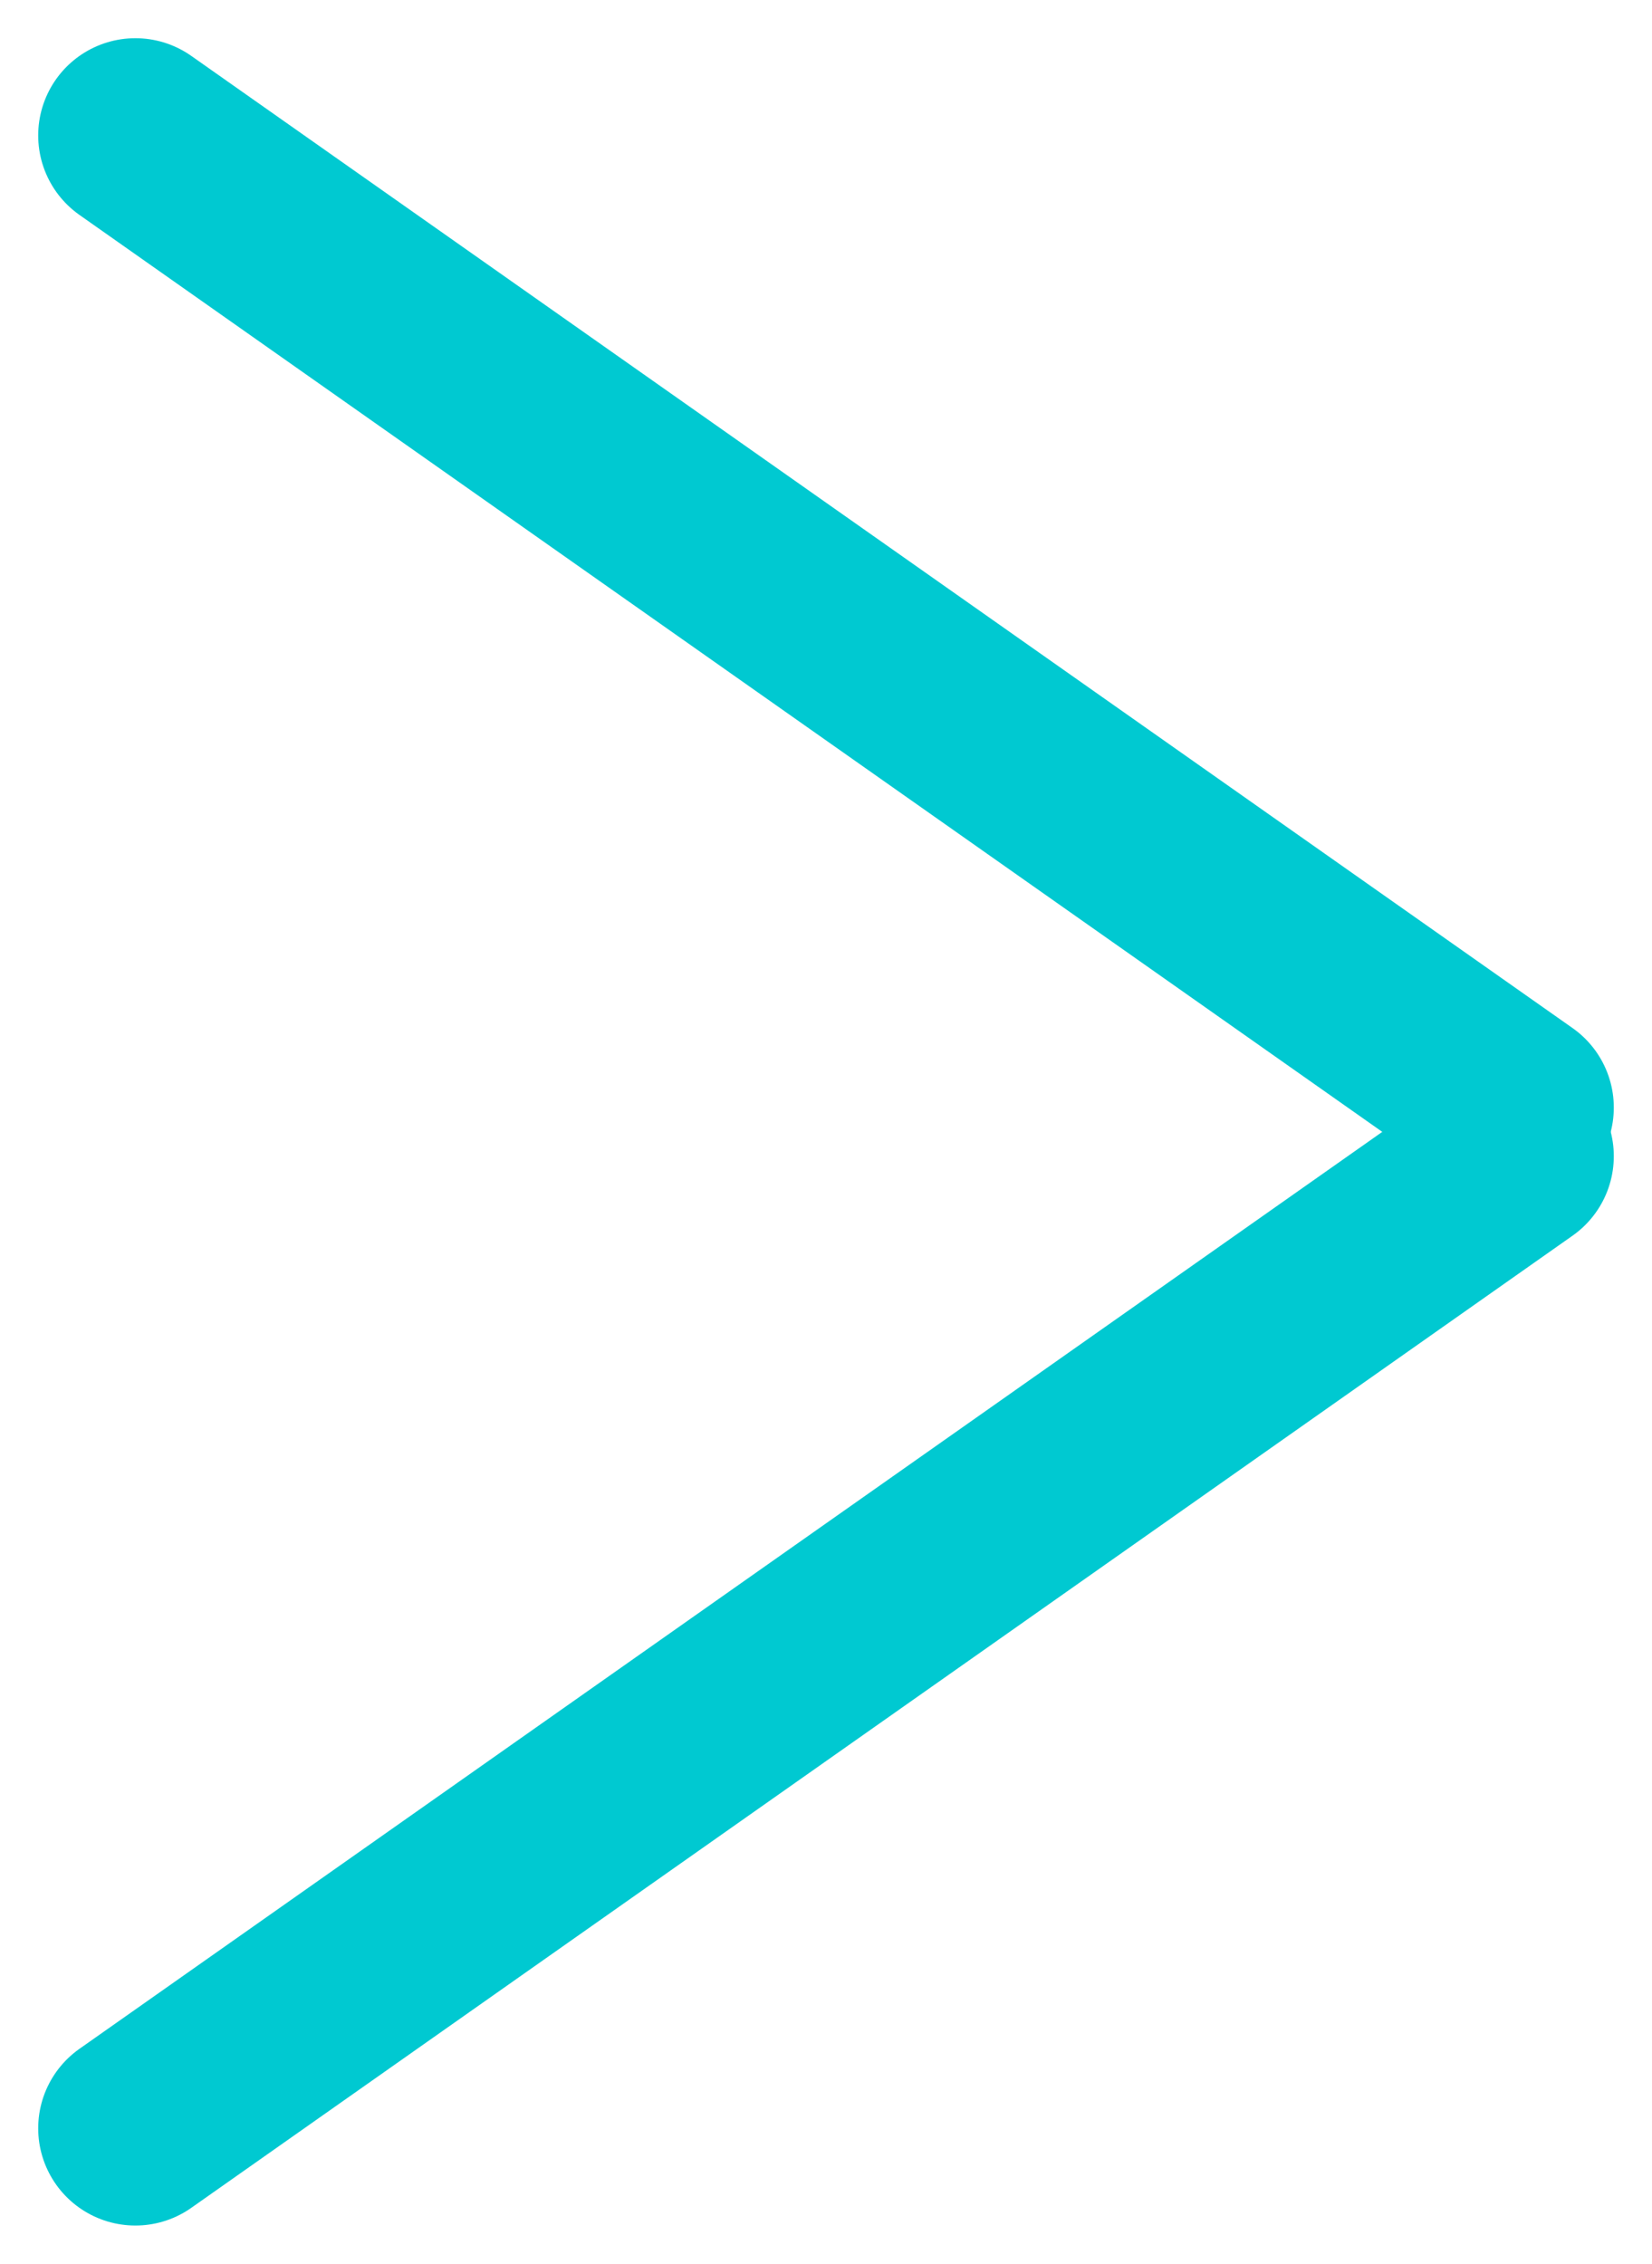
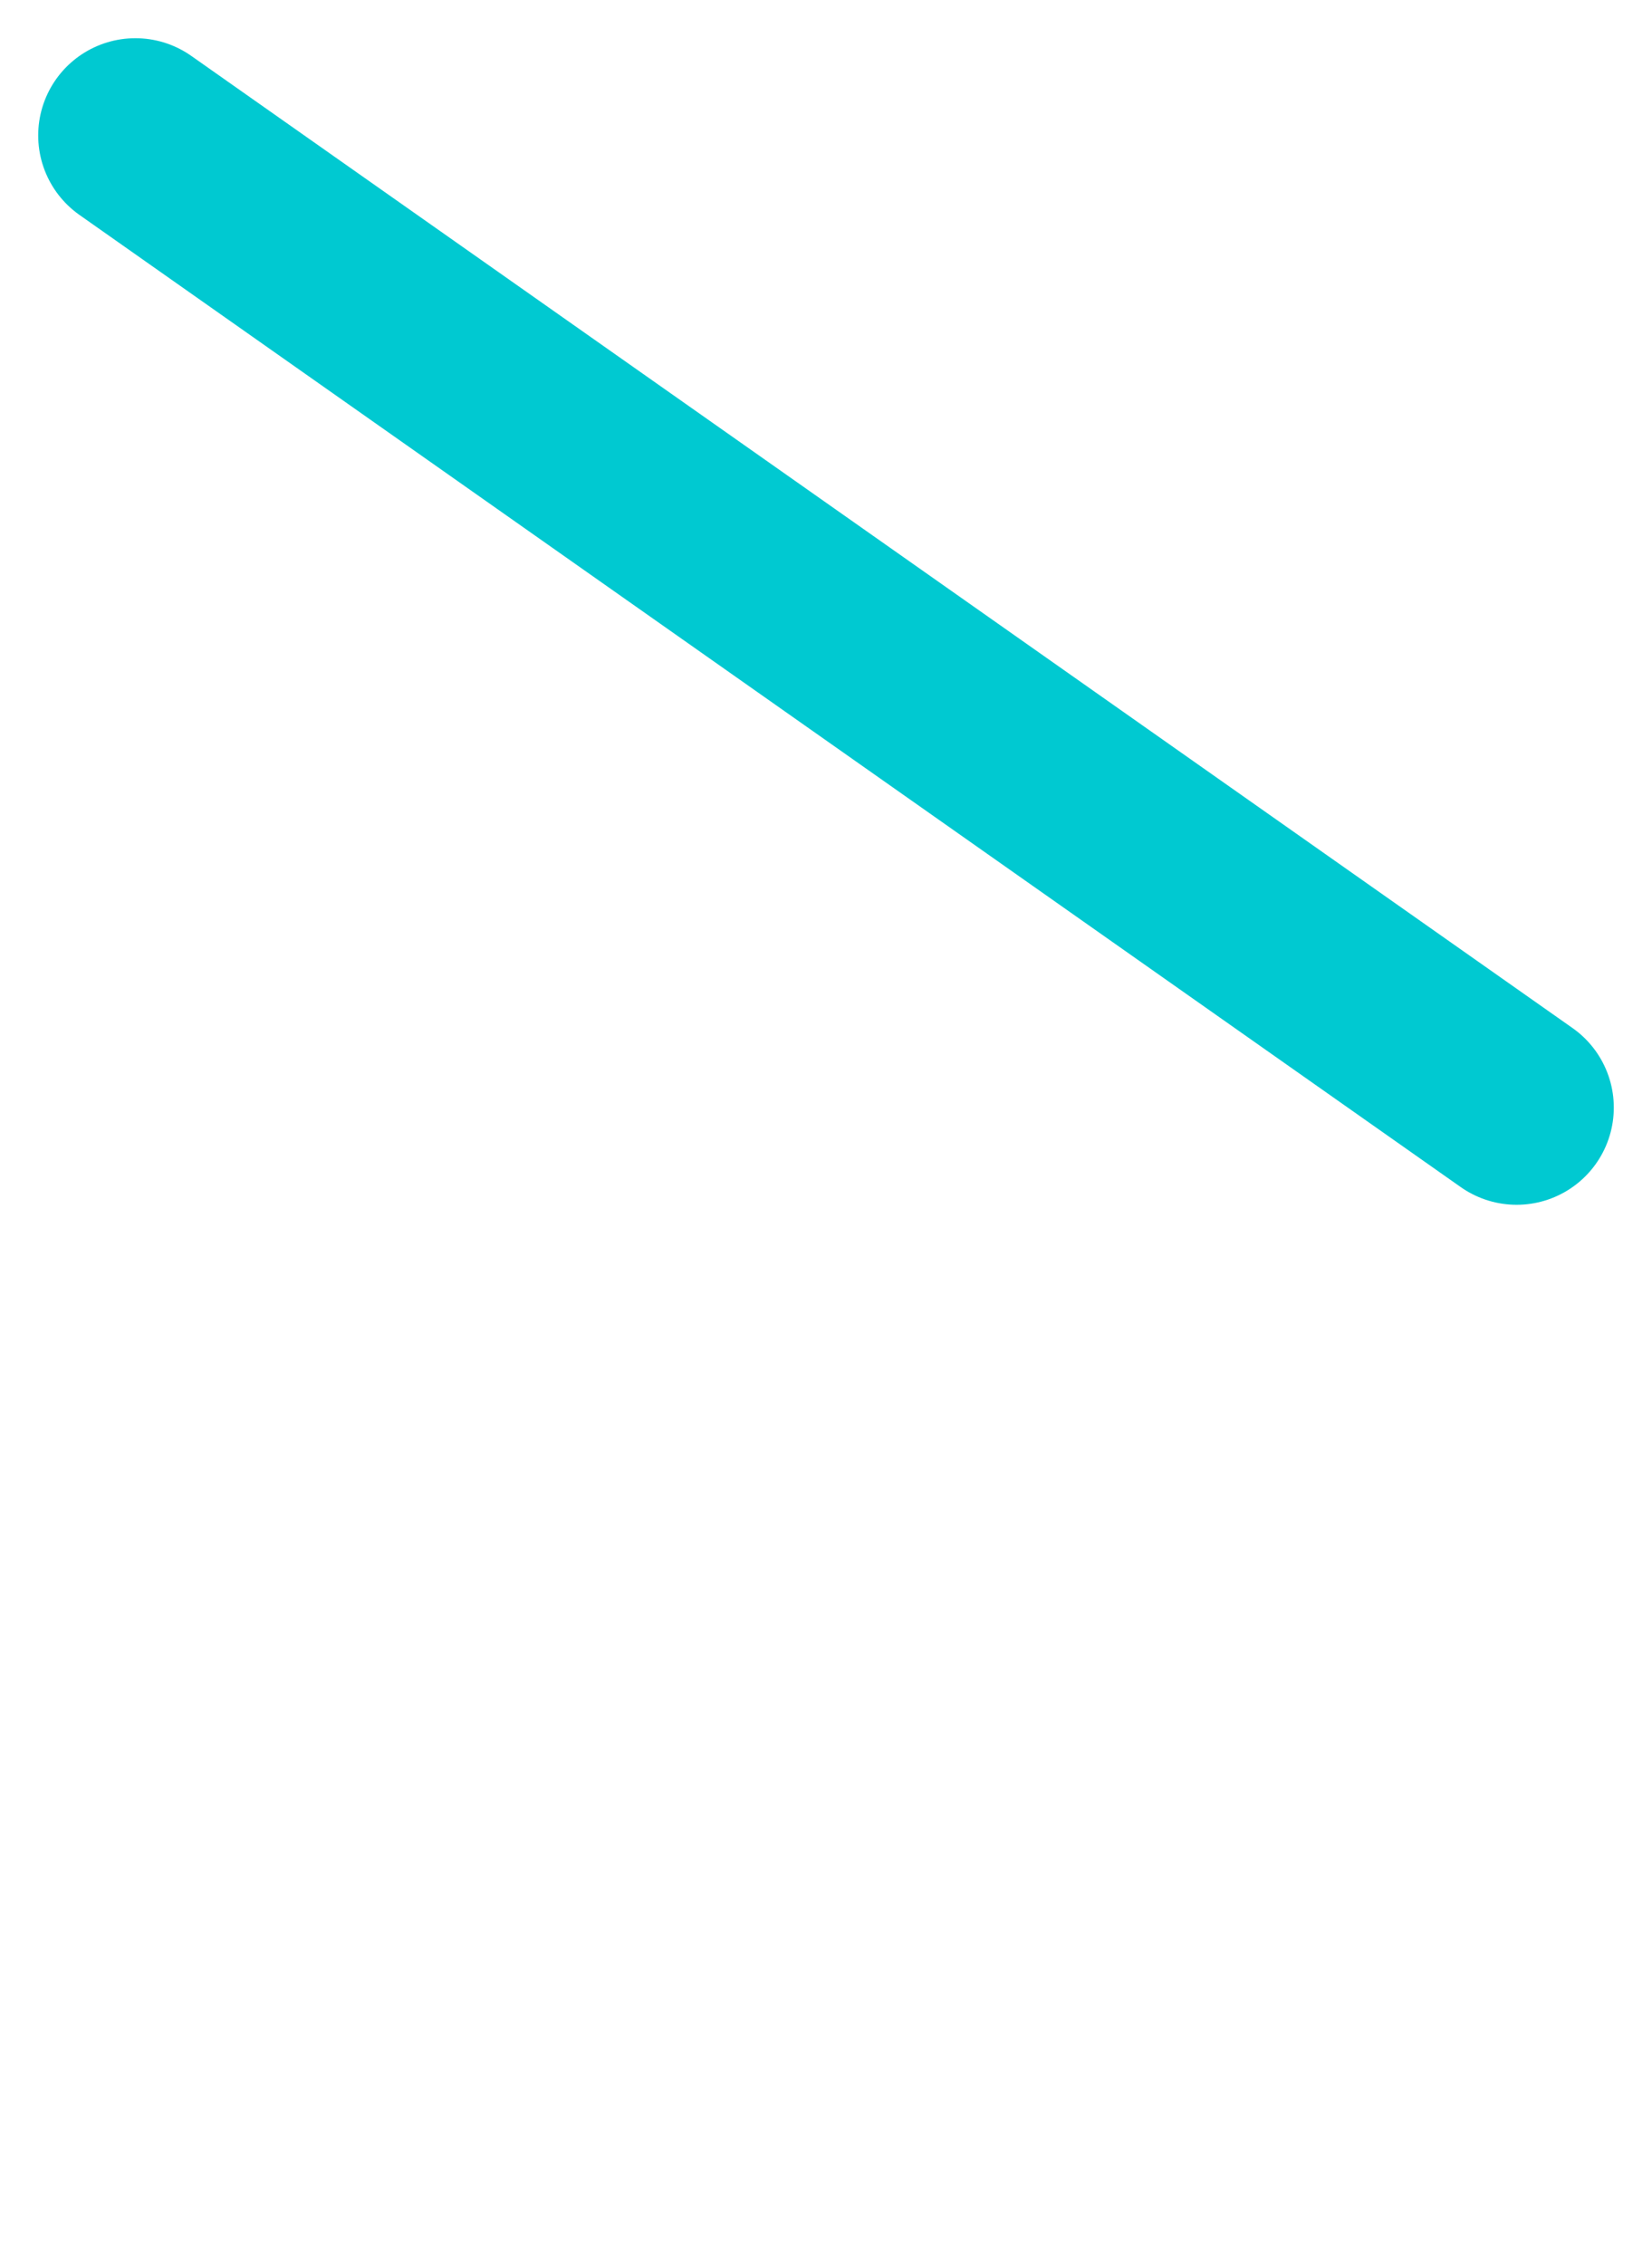
<svg xmlns="http://www.w3.org/2000/svg" width="16.999" height="23.286" viewBox="0 0 16.999 23.286">
  <g id="グループ_248" data-name="グループ 248" transform="translate(1.393 1.393)">
    <line id="線_321" data-name="線 321" x2="14.213" y2="10" fill="none" stroke="#00c9d1" stroke-linecap="round" stroke-width="2" />
-     <line id="線_322" data-name="線 322" y1="10" x2="14.213" transform="translate(0 10.5)" fill="none" stroke="#00c9d1" stroke-linecap="round" stroke-width="2" />
  </g>
</svg>